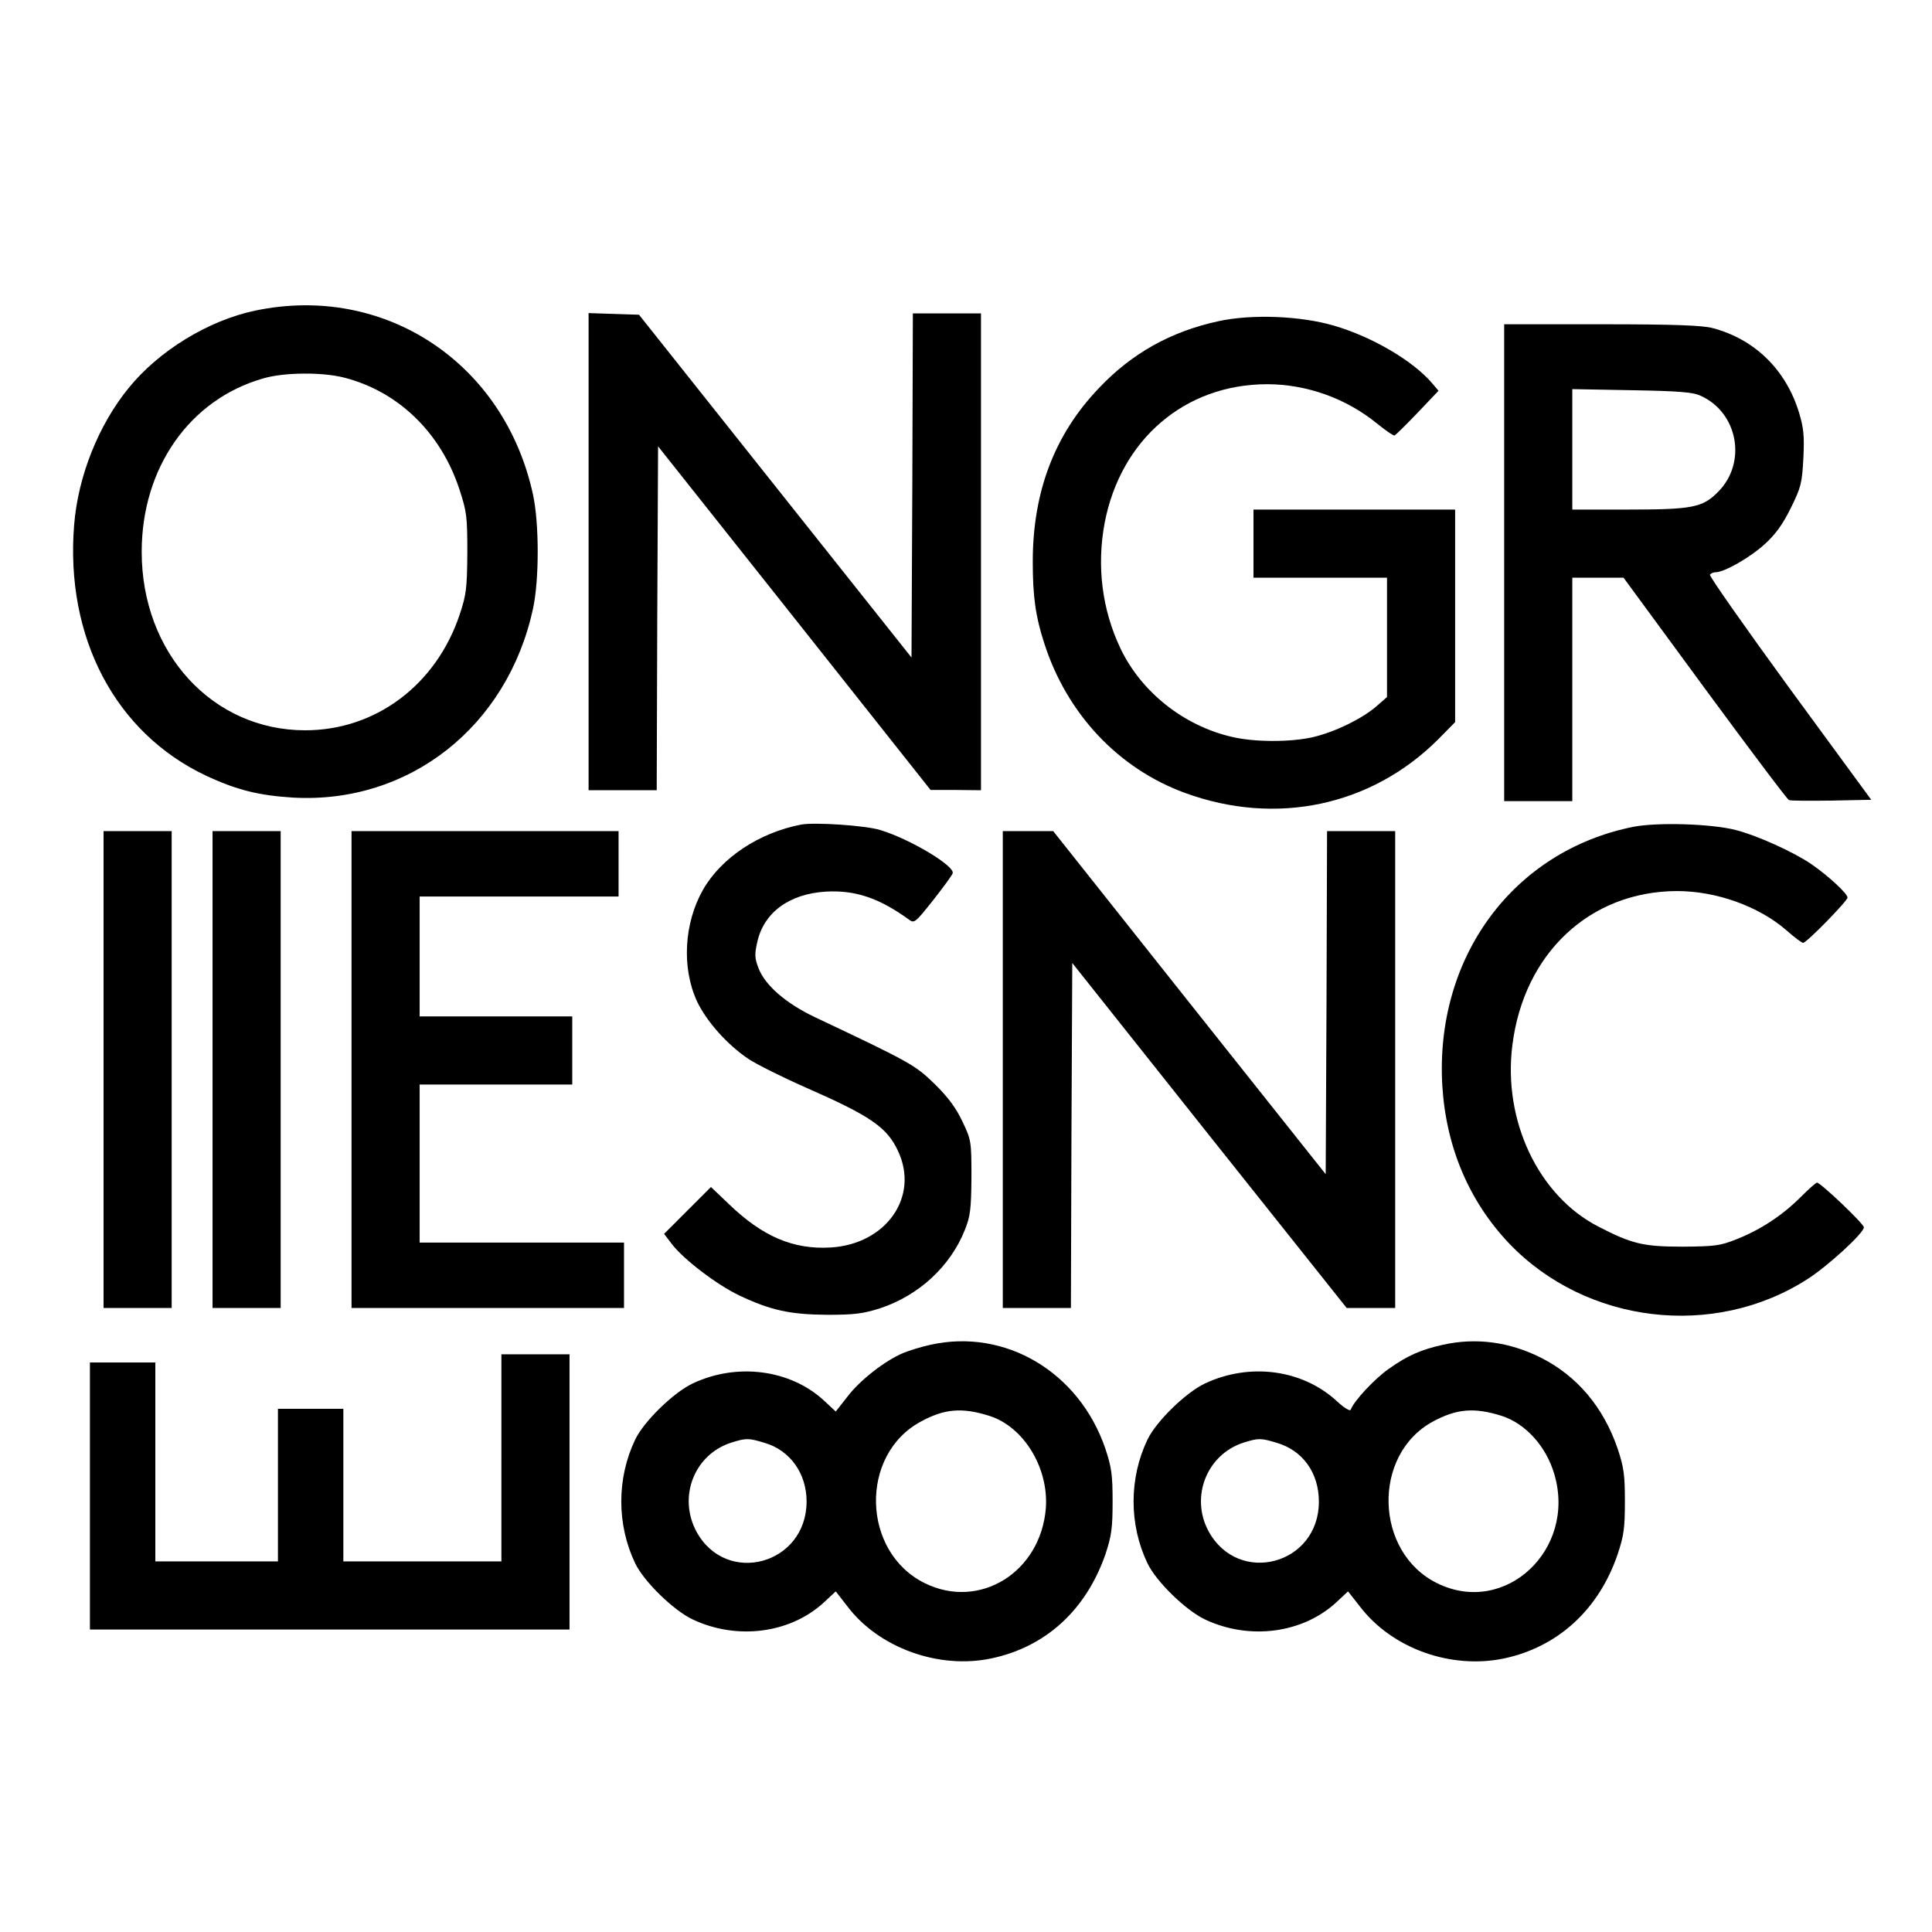
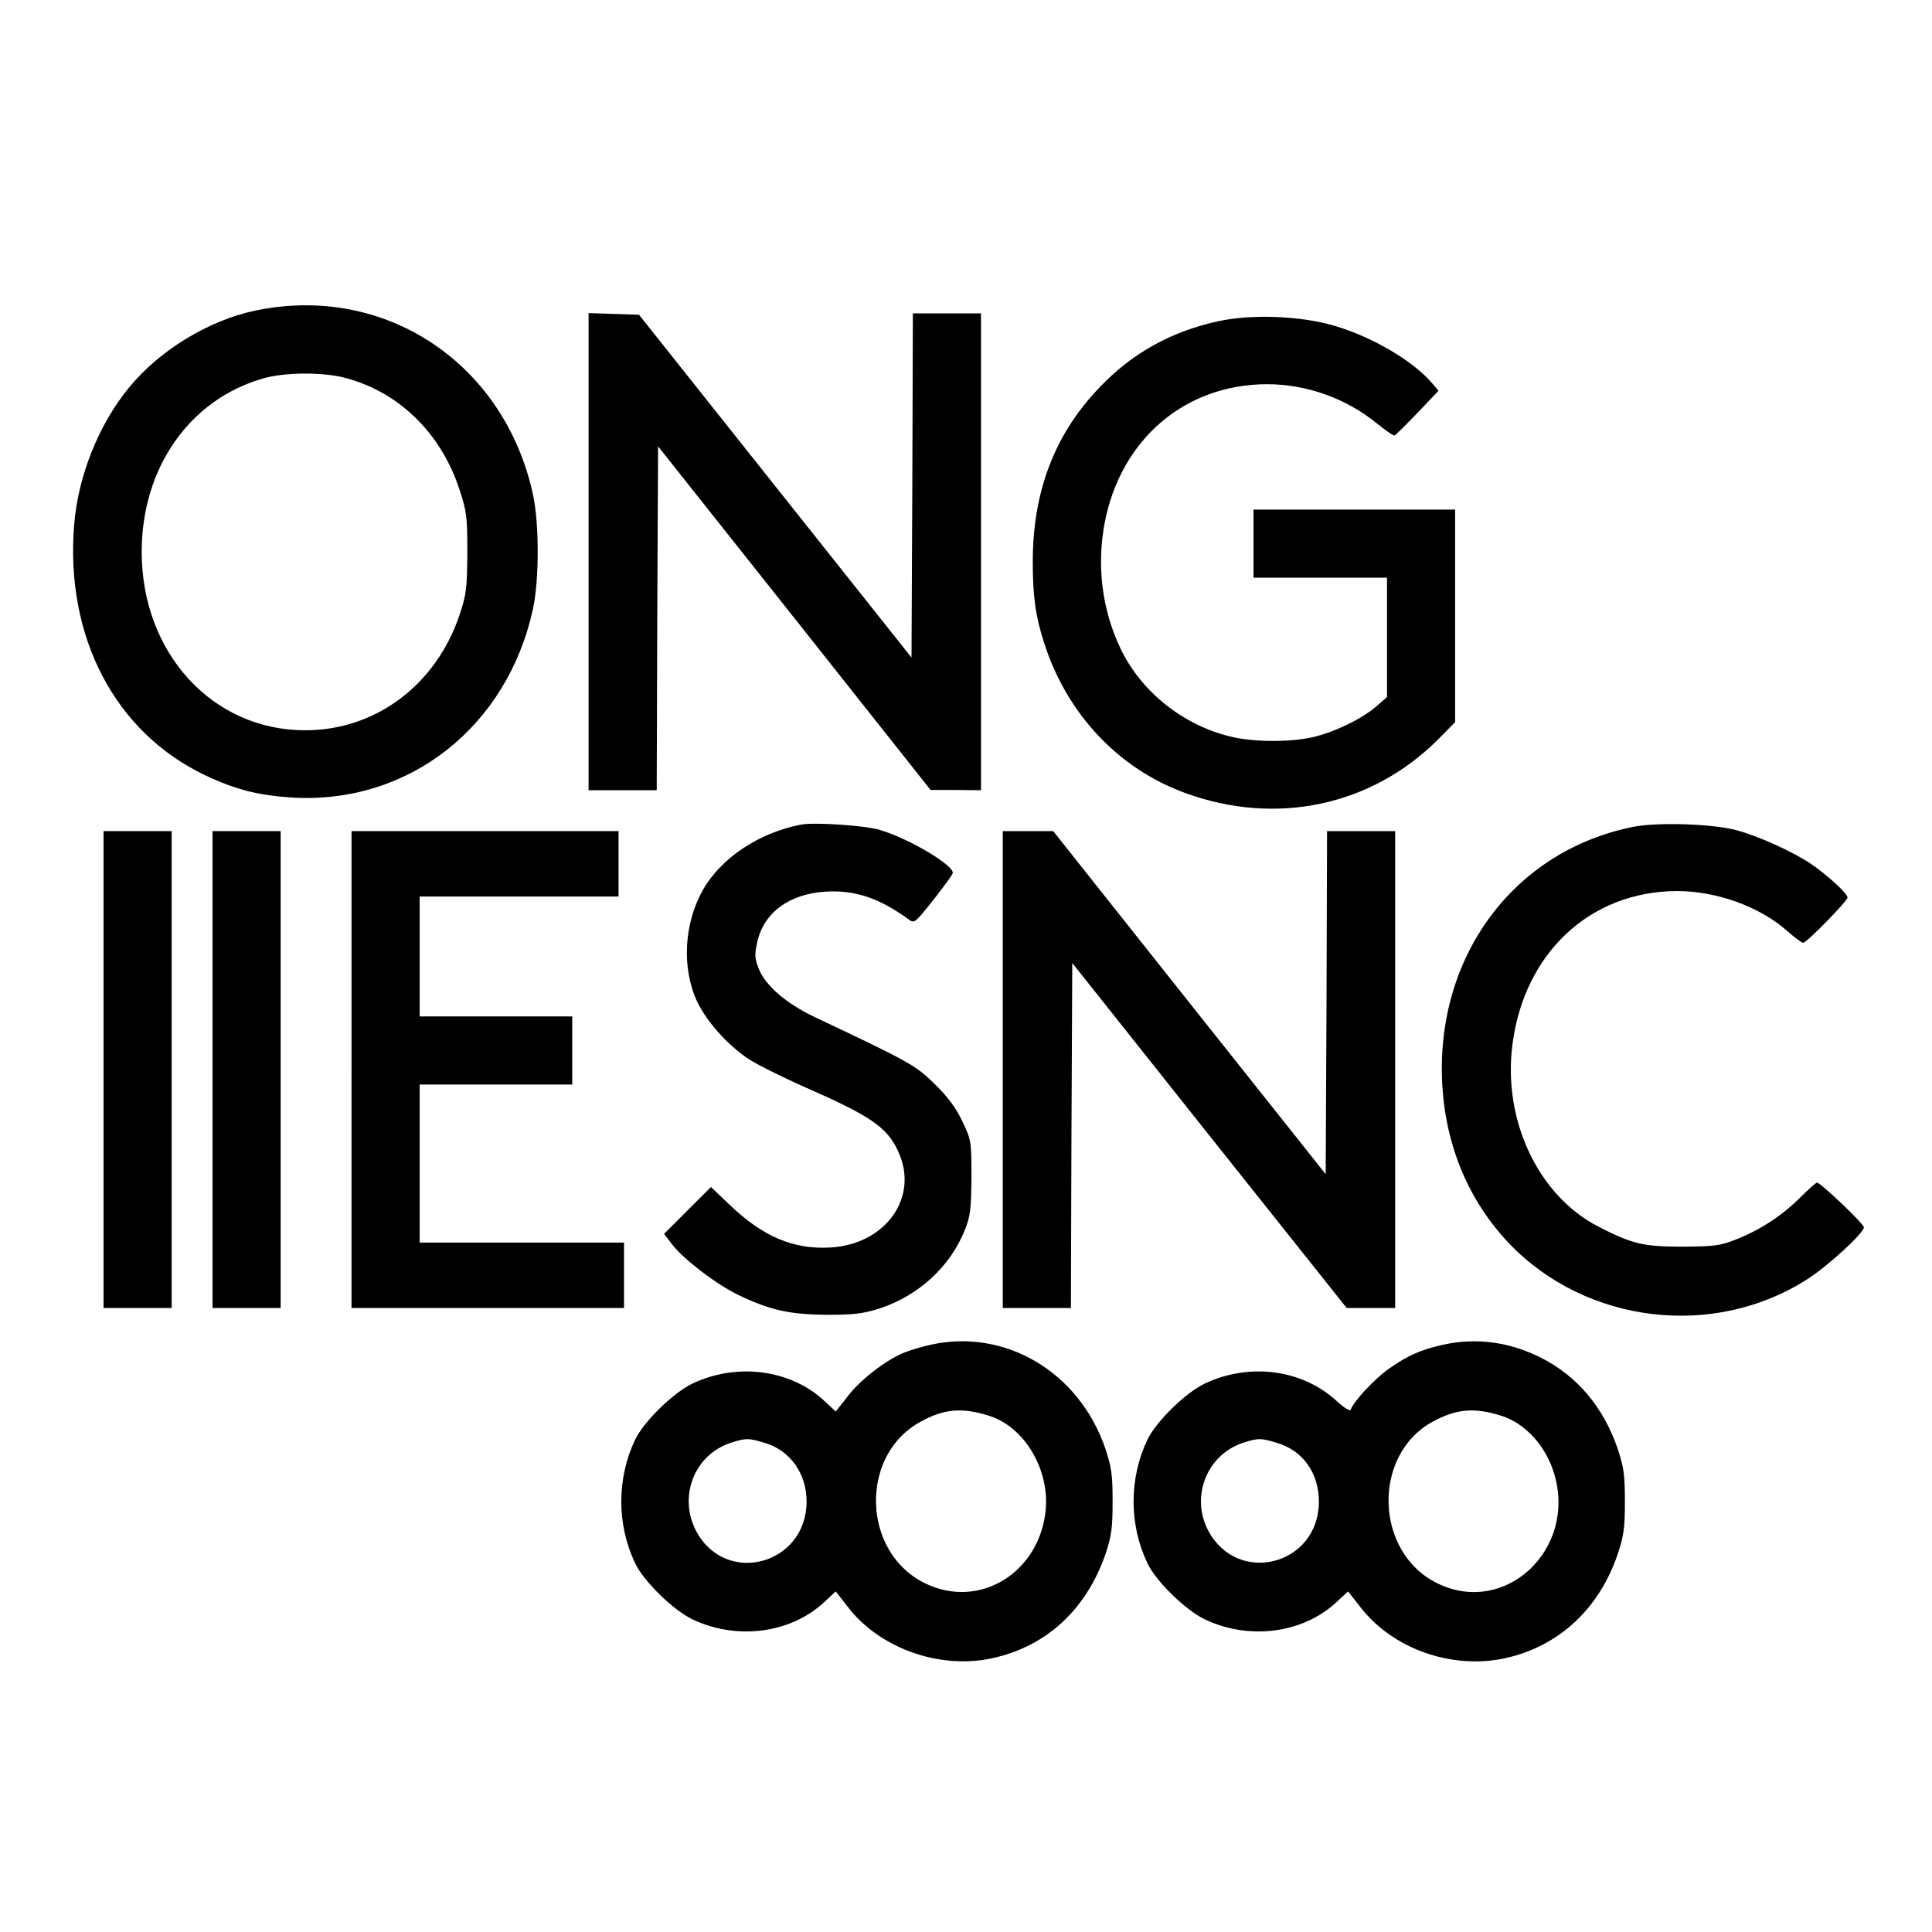
<svg xmlns="http://www.w3.org/2000/svg" version="1.0" width="100mm" height="100mm" viewBox="0 0 709 567" preserveAspectRatio="xMidYMid meet">
  <g transform="translate(0,567) scale(0.1,-0.1)" fill="#000000" stroke="none">
    <path d="M936 5240 c-172 -36 -354 -148 -464 -284 -111 -136 -186 -325 -200 -503 -33 -412 151 -762 483 -919 113 -53 194 -73 320 -81 426 -24 787 260 881 693 23 107 23 312 0 419 -105 484 -545 775 -1020 675z m328 -246 c198 -51 354 -202 422 -410 27 -82 29 -100 29 -234 -1 -130 -4 -153 -28 -225 -86 -258 -308 -425 -567 -425 -340 0 -600 283 -600 655 0 308 176 559 445 636 77 23 218 24 299 3z" />
    <path d="M2160 4355 l0 -875 125 0 125 0 2 631 3 631 500 -630 500 -631 93 0 92 -1 0 875 0 875 -125 0 -125 0 -2 -632 -3 -631 -500 629 -500 629 -93 3 -92 3 0 -876z" />
    <path d="M4470 5201 c-174 -38 -317 -118 -437 -245 -163 -170 -243 -381 -243 -637 0 -127 10 -201 42 -299 83 -260 273 -461 517 -550 334 -122 683 -48 928 196 l63 64 0 390 0 390 -370 0 -370 0 0 -125 0 -125 245 0 245 0 0 -219 0 -219 -40 -35 c-54 -46 -151 -93 -231 -112 -82 -19 -216 -19 -299 1 -177 41 -332 165 -408 324 -68 143 -88 303 -58 462 59 306 295 508 596 508 145 0 290 -52 403 -144 32 -26 61 -46 65 -44 4 2 42 39 84 83 l77 81 -22 26 c-70 83 -221 172 -362 213 -123 36 -302 43 -425 16z" />
-     <path d="M5520 4315 l0 -875 125 0 125 0 0 410 0 410 94 0 94 0 298 -406 c164 -223 303 -408 309 -410 6 -3 76 -3 156 -2 l146 3 -299 408 c-164 225 -296 413 -293 418 4 5 13 9 21 9 32 0 126 54 179 102 40 36 67 73 97 134 38 77 41 91 46 183 4 81 1 111 -16 167 -48 157 -162 269 -317 310 -37 10 -141 14 -407 14 l-358 0 0 -875z m720 613 c138 -61 172 -246 65 -353 -57 -58 -95 -65 -334 -65 l-201 0 0 221 0 221 218 -4 c169 -3 225 -7 252 -20z" />
    <path d="M2940 3354 c-155 -30 -293 -122 -360 -239 -70 -123 -79 -287 -22 -410 36 -75 111 -159 190 -212 31 -20 125 -67 209 -104 237 -104 299 -146 339 -234 78 -167 -44 -341 -248 -353 -137 -8 -250 40 -375 161 l-64 61 -86 -86 -86 -86 29 -38 c43 -56 165 -149 247 -188 114 -54 185 -70 322 -71 101 0 132 4 195 24 142 47 258 154 311 288 20 50 23 76 24 193 0 132 -1 137 -33 204 -23 49 -52 89 -102 138 -72 70 -88 79 -441 246 -105 50 -181 116 -205 178 -15 38 -15 52 -5 97 24 108 117 177 252 185 107 6 195 -23 305 -103 19 -14 23 -11 88 71 37 47 70 92 72 99 10 26 -156 126 -266 159 -54 17 -241 29 -290 20z" />
    <path d="M5995 3346 c-442 -88 -730 -479 -702 -951 14 -225 98 -423 245 -578 282 -295 751 -352 1095 -131 75 48 207 169 207 190 0 13 -159 164 -172 164 -4 0 -31 -24 -61 -54 -66 -66 -146 -119 -235 -154 -60 -24 -80 -26 -197 -27 -145 0 -186 10 -310 74 -219 113 -350 388 -315 665 42 338 285 565 604 566 145 0 301 -56 403 -145 28 -25 55 -45 60 -45 13 0 163 154 163 166 0 15 -72 81 -133 123 -66 45 -199 105 -277 125 -89 23 -286 29 -375 12z" />
    <path d="M380 2455 l0 -875 125 0 125 0 0 875 0 875 -125 0 -125 0 0 -875z" />
    <path d="M780 2455 l0 -875 125 0 125 0 0 875 0 875 -125 0 -125 0 0 -875z" />
    <path d="M1290 2455 l0 -875 500 0 500 0 0 120 0 120 -375 0 -375 0 0 290 0 290 280 0 280 0 0 125 0 125 -280 0 -280 0 0 220 0 220 365 0 365 0 0 120 0 120 -490 0 -490 0 0 -875z" />
    <path d="M3680 2455 l0 -875 125 0 125 0 2 633 3 633 503 -633 504 -633 89 0 89 0 0 875 0 875 -125 0 -125 0 -2 -630 -3 -629 -500 629 -500 630 -92 0 -93 0 0 -875z" />
    <path d="M3415 1445 c-33 -7 -78 -21 -100 -30 -67 -28 -159 -100 -204 -159 l-44 -56 -44 41 c-123 113 -318 139 -481 62 -70 -33 -179 -139 -211 -206 -68 -142 -68 -312 0 -454 32 -67 141 -173 211 -206 163 -77 358 -51 481 62 l44 41 42 -54 c115 -153 336 -233 529 -192 200 42 348 178 419 383 22 67 26 95 26 193 0 99 -4 126 -27 195 -96 280 -367 441 -641 380z m216 -261 c126 -40 218 -191 207 -339 -19 -235 -243 -374 -444 -275 -232 114 -241 471 -15 593 86 47 151 53 252 21z m-825 -99 c93 -27 154 -112 154 -215 0 -231 -294 -312 -404 -111 -69 128 -8 284 128 327 54 17 63 17 122 -1z" />
    <path d="M5295 1445 c-80 -18 -129 -39 -198 -88 -53 -37 -129 -119 -140 -150 -2 -7 -23 5 -51 31 -127 117 -320 142 -484 65 -70 -33 -179 -139 -211 -206 -68 -142 -68 -312 0 -454 32 -67 141 -173 211 -206 163 -77 358 -51 481 62 l44 41 44 -56 c118 -154 334 -231 529 -190 197 42 347 179 416 381 23 69 27 96 27 195 0 99 -4 126 -27 195 -52 151 -148 265 -280 332 -117 59 -239 75 -361 48z m216 -261 c87 -28 163 -111 193 -214 82 -277 -181 -523 -430 -400 -230 113 -240 471 -16 593 87 47 152 53 253 21z m-825 -99 c95 -28 154 -110 154 -216 0 -231 -295 -310 -405 -108 -68 126 -6 282 129 325 54 17 63 17 122 -1z" />
-     <path d="M1840 1030 l0 -380 -290 0 -290 0 0 280 0 280 -120 0 -120 0 0 -280 0 -280 -225 0 -225 0 0 365 0 365 -120 0 -120 0 0 -490 0 -490 880 0 880 0 0 505 0 505 -125 0 -125 0 0 -380z" />
  </g>
</svg>